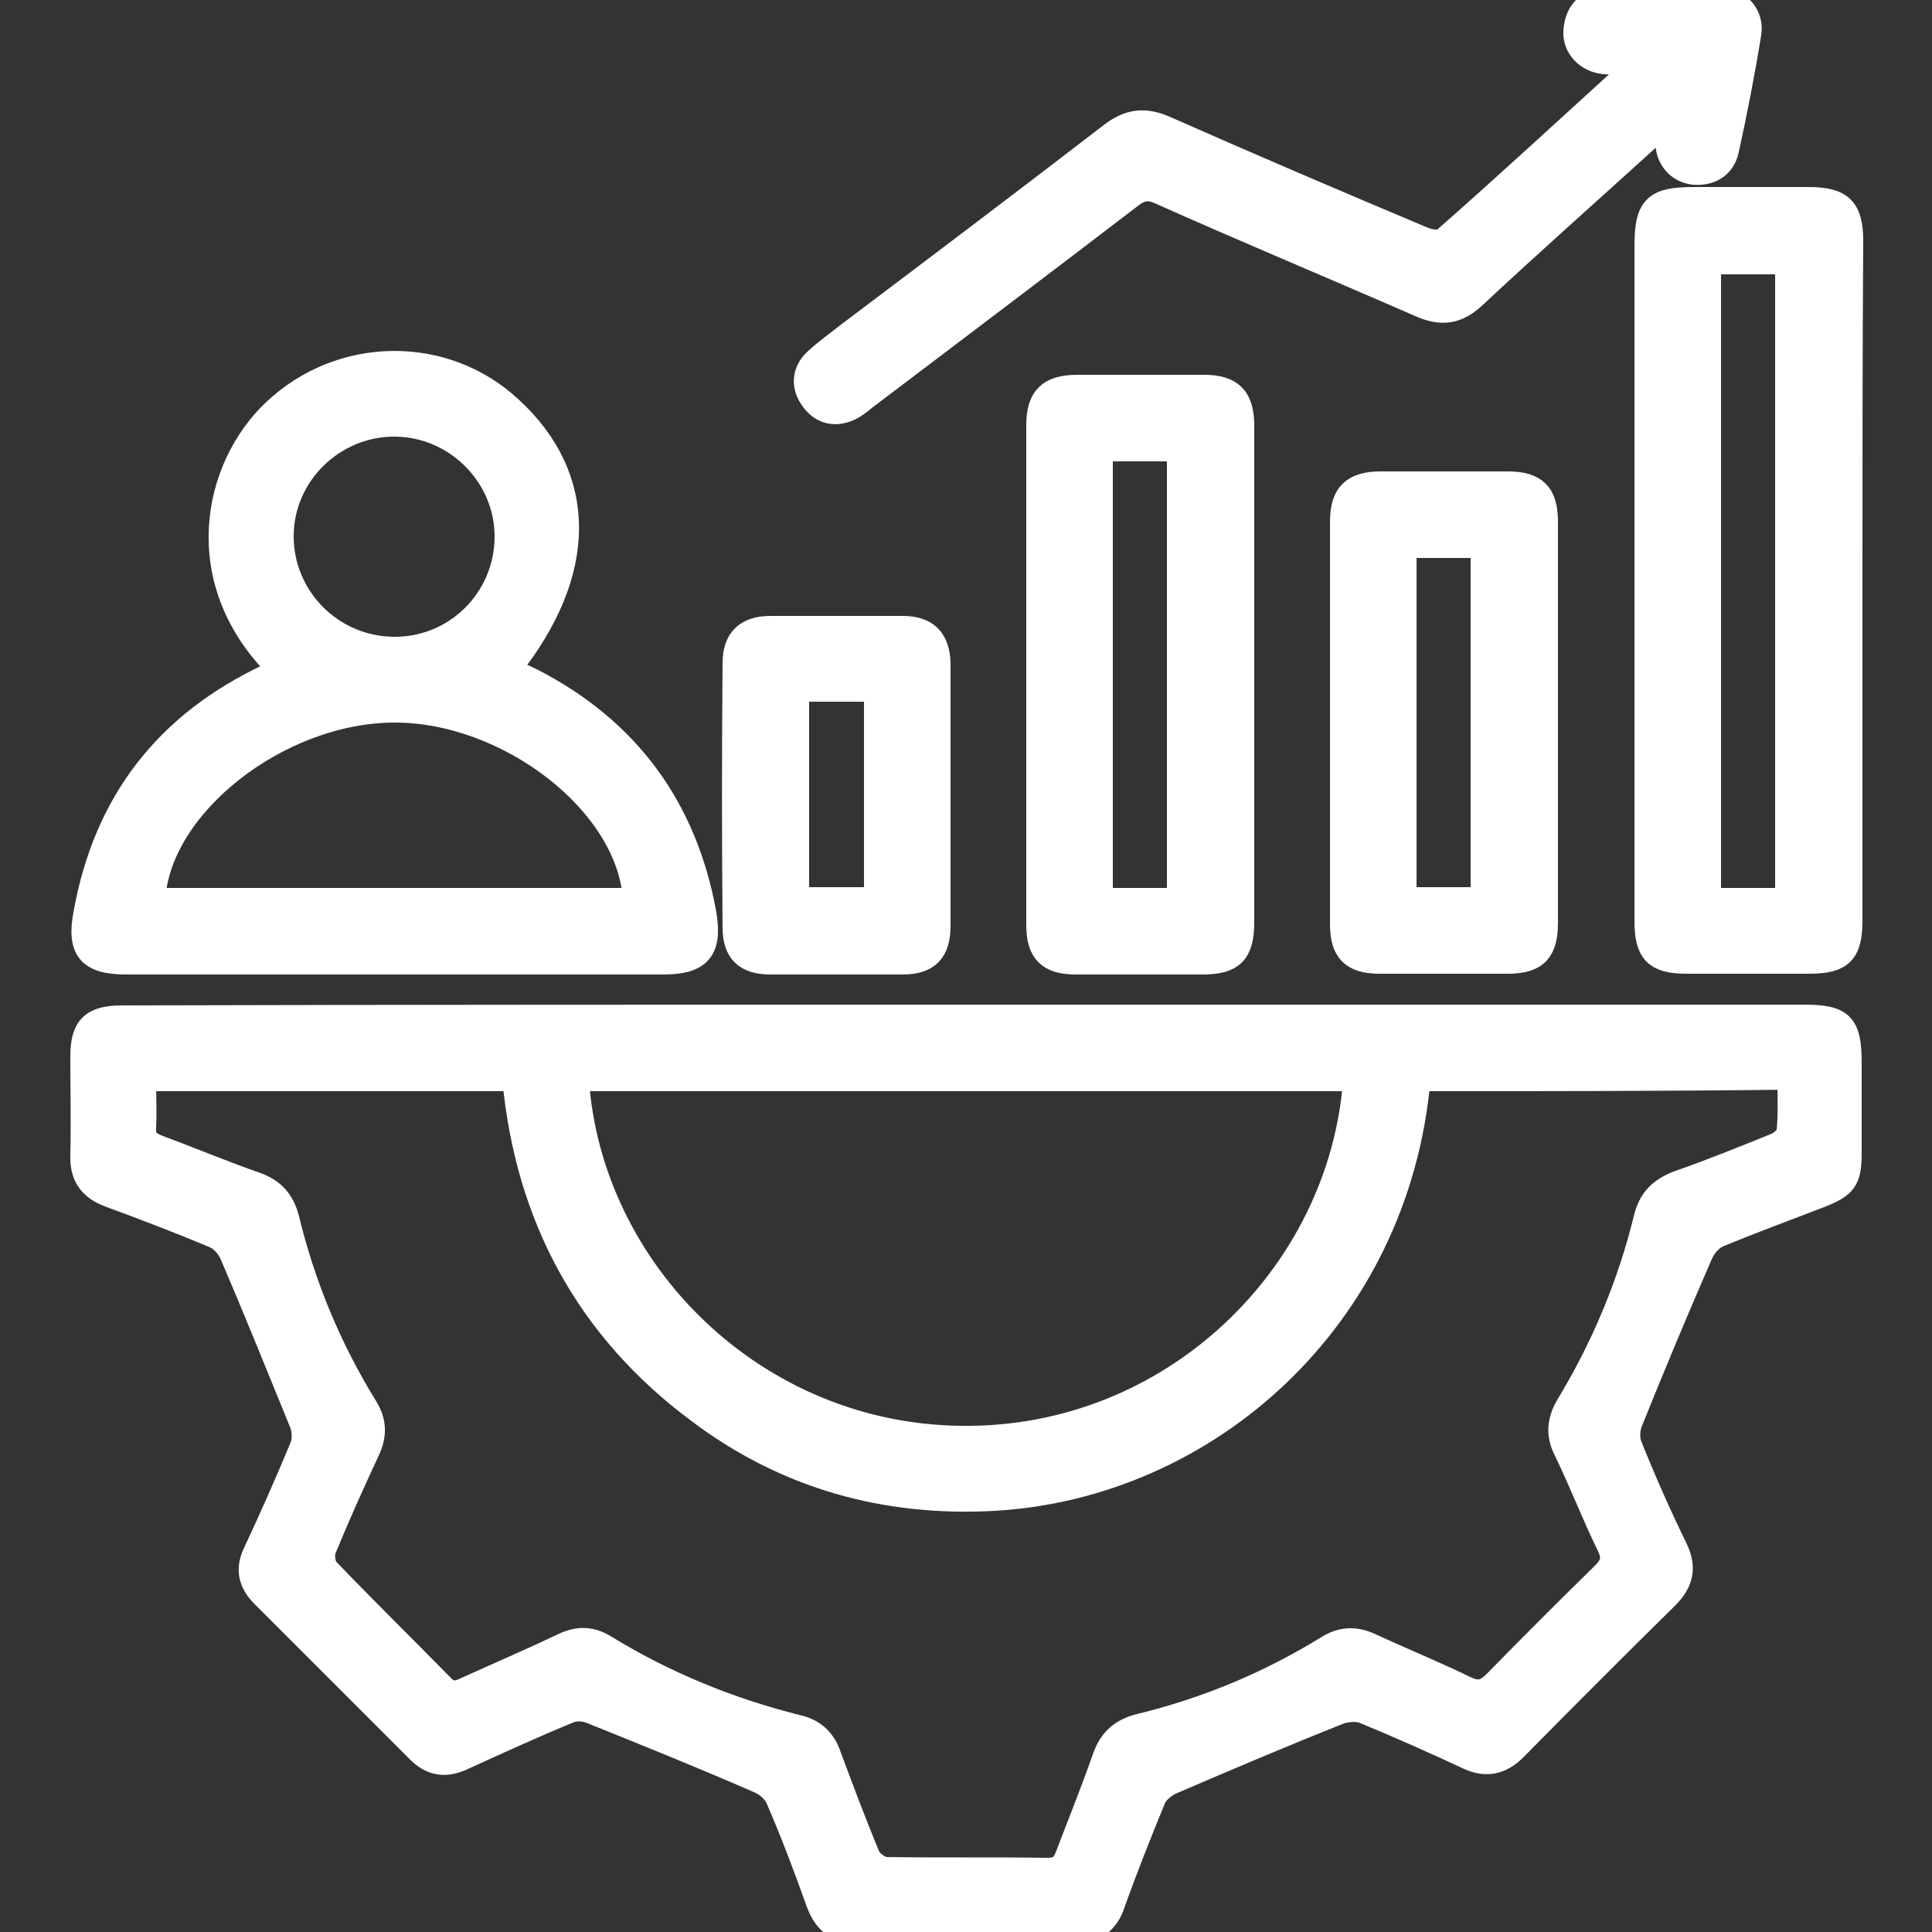
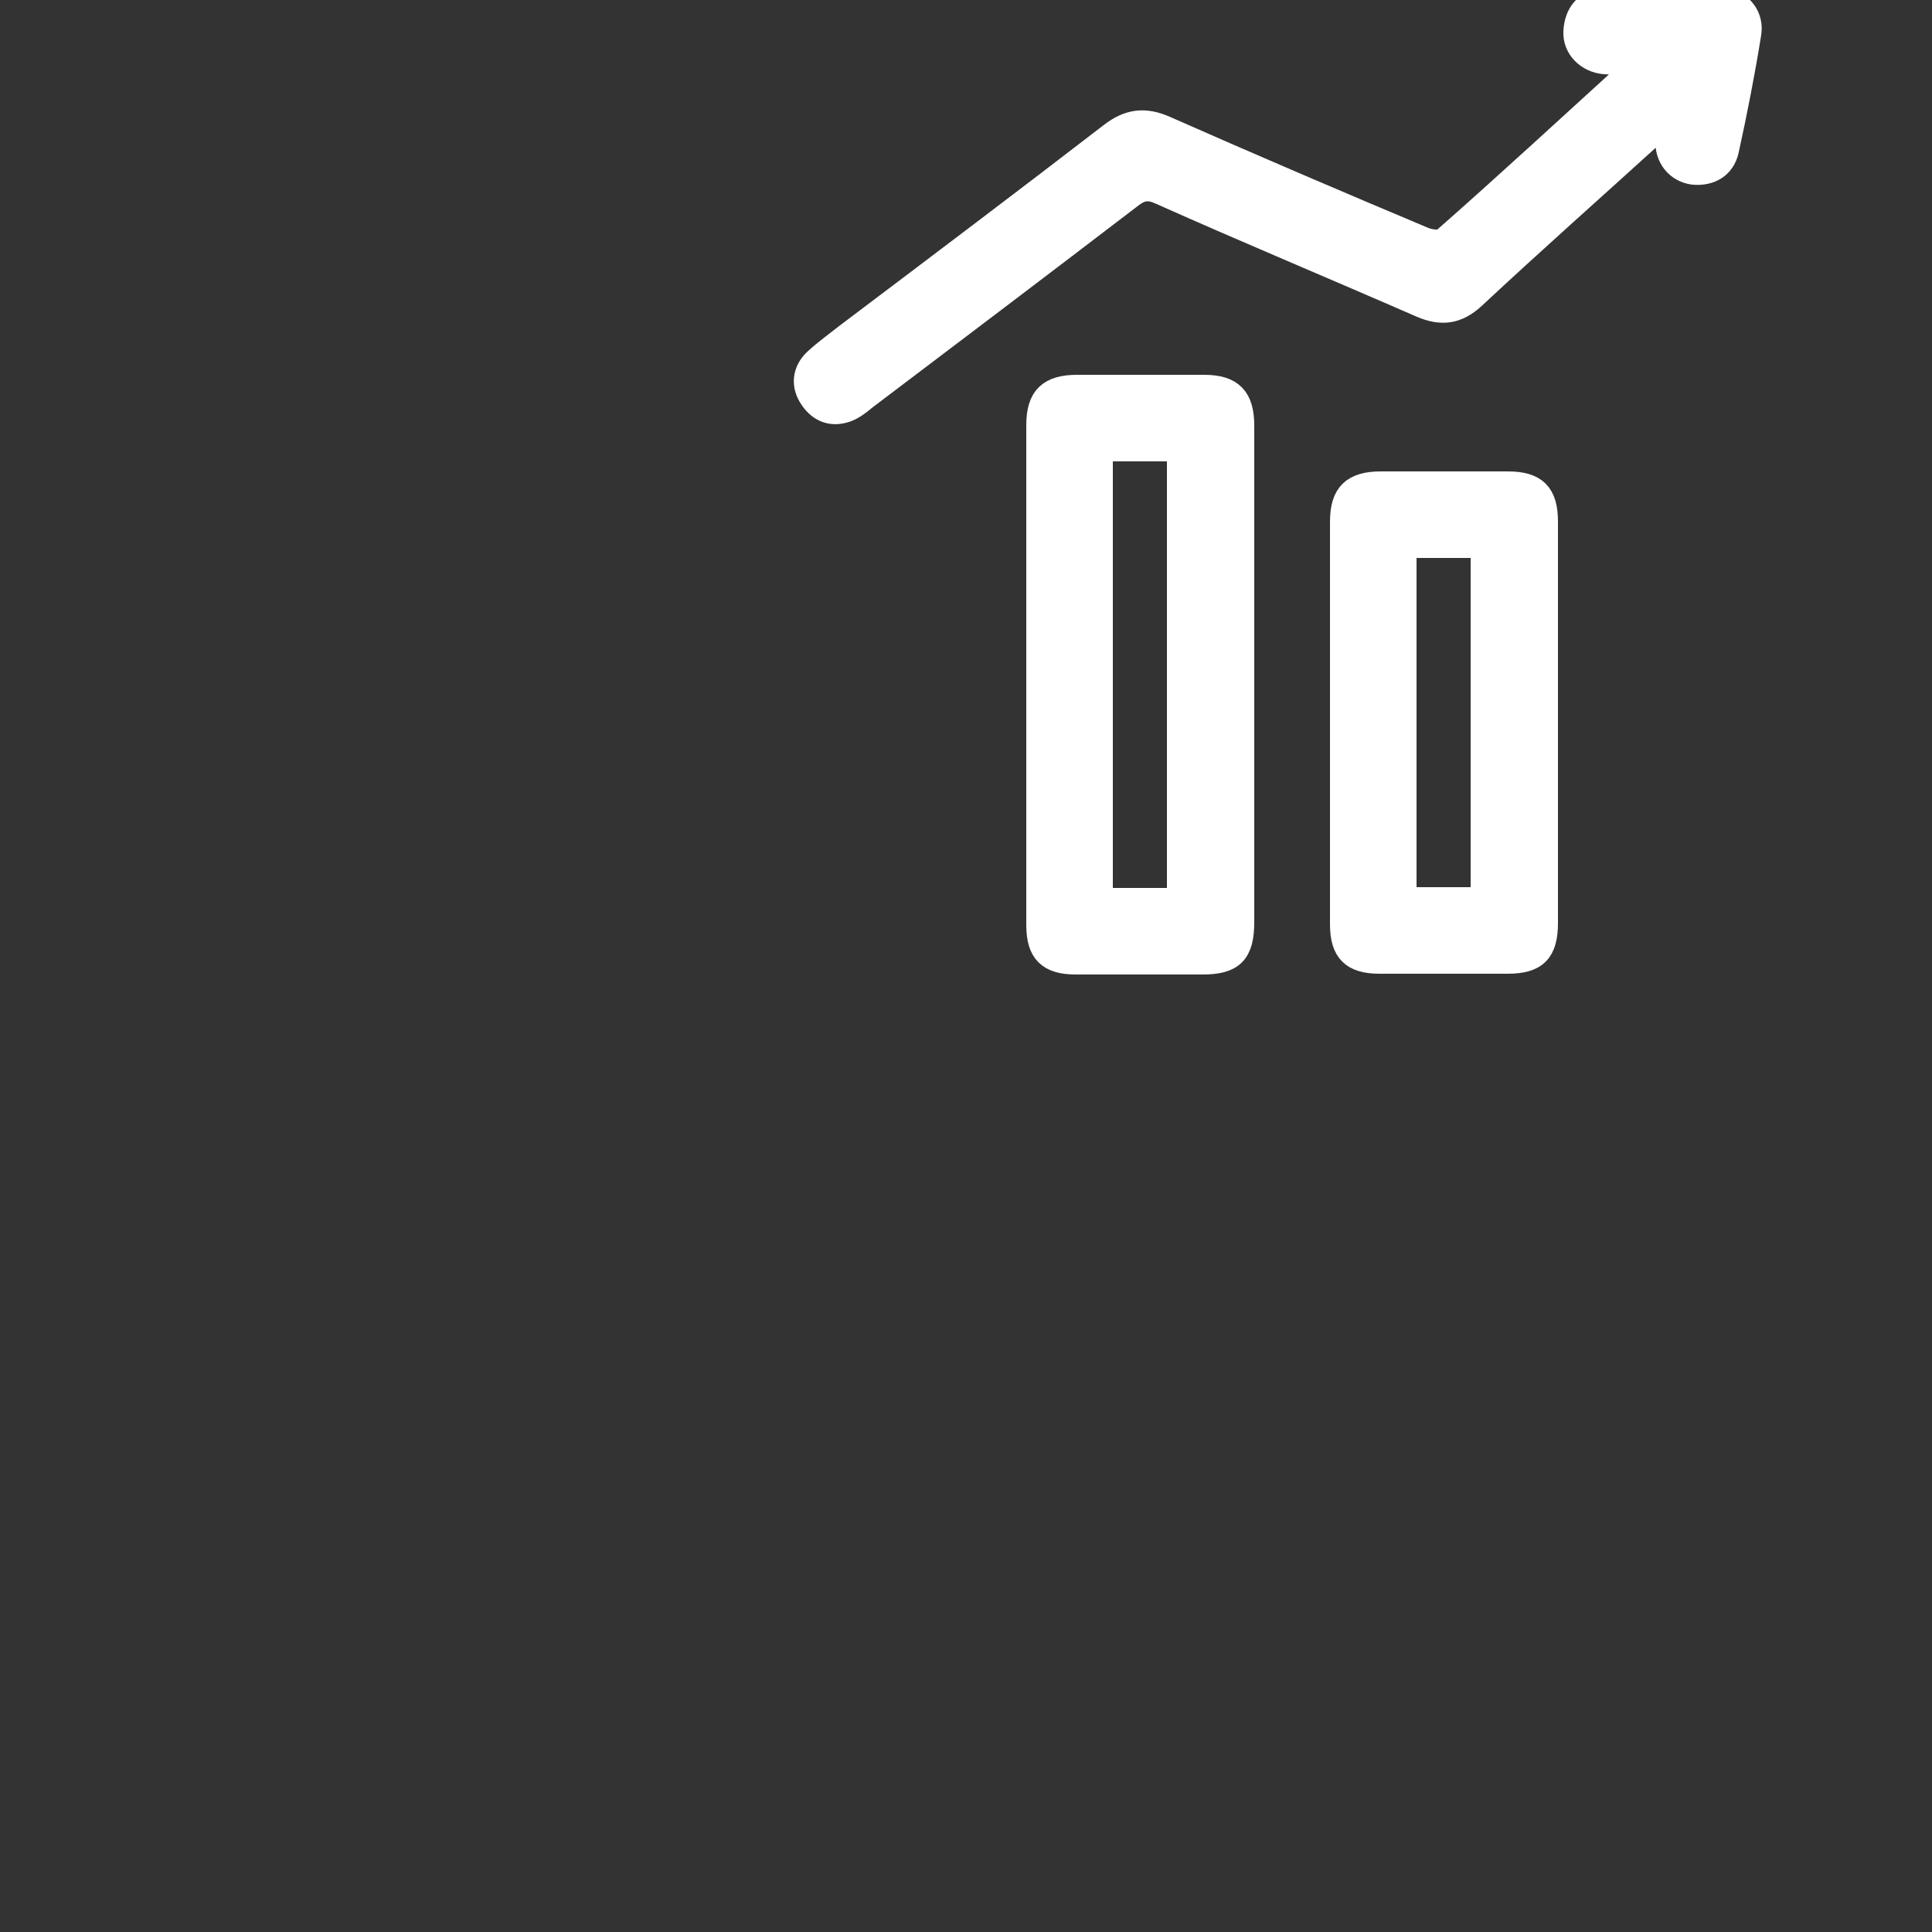
<svg xmlns="http://www.w3.org/2000/svg" version="1.1" id="Layer_1" x="0px" y="0px" viewBox="0 0 25 25" style="enable-background:new 0 0 25 25;" xml:space="preserve">
  <rect x="0" y="0" width="25" height="25" fill="#333333" stroke="none" />
  <style type="text/css">
	.st0{fill:#FFFFFF;}
</style>
  <g>
-     <path class="st0" stroke-width="0.3" stroke="white" d="M12.51,13.15c3.61,0,7.22,0,10.83,0c0.5,0,0.6,0.1,0.6,0.61c0,0.39,0,0.77,0,1.16c0,0.35-0.06,0.43-0.39,0.56   c-0.44,0.17-0.88,0.33-1.31,0.51c-0.1,0.04-0.19,0.15-0.23,0.25c-0.31,0.71-0.61,1.43-0.9,2.15c-0.04,0.09-0.05,0.23-0.01,0.32   c0.18,0.45,0.38,0.9,0.59,1.33c0.12,0.25,0.07,0.44-0.12,0.63c-0.66,0.65-1.31,1.3-1.96,1.96c-0.18,0.18-0.37,0.23-0.61,0.12   c-0.45-0.21-0.9-0.41-1.36-0.6c-0.08-0.03-0.21-0.02-0.3,0.01c-0.73,0.29-1.46,0.6-2.18,0.91c-0.09,0.04-0.2,0.13-0.23,0.22   c-0.18,0.44-0.36,0.89-0.52,1.34C14.33,24.88,14.16,25,13.88,25c-0.92-0.01-1.83-0.01-2.75,0c-0.29,0-0.45-0.11-0.55-0.38   c-0.16-0.45-0.33-0.9-0.52-1.34c-0.04-0.1-0.15-0.19-0.25-0.23c-0.71-0.31-1.43-0.6-2.15-0.89c-0.09-0.04-0.21-0.05-0.3-0.01   c-0.46,0.19-0.92,0.4-1.38,0.61c-0.22,0.1-0.4,0.07-0.57-0.1c-0.67-0.67-1.34-1.34-2.01-2.01c-0.17-0.17-0.21-0.35-0.1-0.57   c0.21-0.45,0.41-0.9,0.6-1.36c0.04-0.1,0.03-0.24-0.02-0.34c-0.29-0.71-0.58-1.43-0.88-2.13c-0.04-0.1-0.13-0.21-0.23-0.25   c-0.45-0.19-0.9-0.36-1.36-0.53c-0.24-0.09-0.36-0.25-0.35-0.52c0.01-0.43,0-0.86,0-1.28c0-0.38,0.13-0.51,0.52-0.51   C5.22,13.15,8.87,13.15,12.51,13.15z M18.36,13.97c-0.28,3.11-2.75,5.27-5.49,5.43c-1.41,0.08-2.7-0.28-3.83-1.13   c-1.44-1.07-2.22-2.52-2.39-4.3c-1.6,0-3.19,0-4.78,0c0,0.22,0.01,0.42,0,0.62c-0.01,0.13,0.04,0.19,0.16,0.24   c0.43,0.16,0.86,0.34,1.29,0.49c0.22,0.08,0.34,0.22,0.4,0.44c0.21,0.87,0.55,1.69,1.02,2.45c0.11,0.18,0.12,0.35,0.03,0.55   c-0.2,0.43-0.39,0.85-0.57,1.29c-0.03,0.07-0.01,0.22,0.05,0.27c0.48,0.5,0.98,0.99,1.47,1.49c0.1,0.11,0.19,0.1,0.31,0.04   c0.42-0.19,0.84-0.37,1.26-0.57c0.19-0.09,0.36-0.09,0.55,0.03c0.77,0.47,1.6,0.81,2.48,1.03c0.22,0.05,0.35,0.18,0.42,0.39   c0.16,0.43,0.32,0.86,0.5,1.29c0.03,0.07,0.15,0.16,0.23,0.16c0.7,0.01,1.39,0,2.09,0.01c0.15,0,0.2-0.06,0.25-0.19   c0.16-0.42,0.33-0.84,0.48-1.27c0.08-0.22,0.22-0.34,0.44-0.4c0.87-0.21,1.69-0.55,2.45-1.02c0.18-0.11,0.35-0.12,0.55-0.03   c0.41,0.19,0.83,0.36,1.24,0.56c0.17,0.08,0.26,0.04,0.38-0.08c0.46-0.47,0.92-0.93,1.39-1.39c0.12-0.12,0.15-0.21,0.07-0.37   c-0.2-0.41-0.36-0.83-0.56-1.24c-0.1-0.2-0.08-0.38,0.03-0.57c0.46-0.76,0.8-1.57,1.01-2.43c0.06-0.24,0.19-0.37,0.42-0.46   c0.43-0.15,0.85-0.32,1.27-0.49c0.07-0.03,0.16-0.11,0.16-0.18c0.02-0.22,0.01-0.45,0.01-0.68C21.54,13.97,19.96,13.97,18.36,13.97   z M17.53,13.97c-3.37,0-6.71,0-10.06,0c0.17,2.49,2.31,4.61,4.98,4.63C15.17,18.63,17.35,16.49,17.53,13.97z" />
-     <path class="st0" stroke-width="0.3" stroke="white" d="M3.61,8.66C2.45,7.52,2.77,6.04,3.55,5.31c0.86-0.81,2.2-0.83,3.06-0.03c0.98,0.9,0.98,2.13-0.02,3.38   c0.1,0.05,0.2,0.09,0.3,0.14c1.24,0.64,1.98,1.65,2.23,3.02c0.08,0.47-0.06,0.64-0.54,0.64c-2.32,0-4.63,0-6.95,0   c-0.48,0-0.62-0.17-0.53-0.64c0.26-1.45,1.06-2.47,2.39-3.09C3.52,8.7,3.57,8.68,3.61,8.66z M8.21,11.64   C8.14,10.4,6.57,9.19,5.09,9.2c-1.49,0.01-3.04,1.23-3.1,2.44C4.06,11.64,6.14,11.64,8.21,11.64z M5.09,8.39   c0.8,0.01,1.45-0.63,1.46-1.43C6.56,6.17,5.91,5.51,5.12,5.5c-0.8-0.01-1.47,0.64-1.47,1.44C3.65,7.73,4.29,8.38,5.09,8.39z" />
-     <path class="st0" stroke-width="0.3" stroke="white" d="M23.95,7.53c0,1.46,0,2.92,0,4.38c0,0.42-0.12,0.54-0.54,0.54c-0.53,0-1.06,0-1.59,0   c-0.4,0-0.52-0.13-0.52-0.53c0-1.03,0-2.07,0-3.1c0-1.88,0-3.76,0-5.64c0-0.5,0.11-0.61,0.61-0.61c0.5,0,0.99,0,1.49,0   c0.43,0,0.56,0.13,0.56,0.55C23.95,4.6,23.95,6.06,23.95,7.53z M23.12,11.64c0-2.77,0-5.51,0-8.24c-0.34,0-0.67,0-1,0   c0,2.75,0,5.49,0,8.24C22.46,11.64,22.78,11.64,23.12,11.64z" />
    <path class="st0" stroke-width="0.3" stroke="white" d="M21.21,0.81c-0.2,0-0.32,0.01-0.45,0c-0.22-0.02-0.39-0.19-0.38-0.4c0.01-0.22,0.13-0.39,0.35-0.4   c0.53-0.02,1.06-0.02,1.59,0c0.21,0.01,0.36,0.21,0.32,0.43c-0.08,0.5-0.18,1.01-0.29,1.51c-0.05,0.21-0.22,0.31-0.44,0.29   c-0.21-0.03-0.35-0.2-0.34-0.43c0-0.07,0.01-0.13,0.03-0.25c-0.1,0.08-0.16,0.13-0.22,0.19c-0.77,0.7-1.55,1.39-2.31,2.1   c-0.22,0.2-0.42,0.22-0.68,0.11C17.27,3.47,16.14,3,15.02,2.5c-0.15-0.07-0.25-0.06-0.38,0.04c-1.15,0.88-2.3,1.75-3.45,2.62   c-0.07,0.06-0.15,0.12-0.23,0.15c-0.19,0.07-0.35,0.01-0.46-0.15c-0.12-0.17-0.1-0.36,0.05-0.5c0.13-0.12,0.27-0.22,0.41-0.33   c1.14-0.86,2.28-1.72,3.41-2.59c0.23-0.18,0.44-0.21,0.71-0.09c1.11,0.49,2.23,0.97,3.35,1.44c0.08,0.03,0.21,0.05,0.26,0   C19.52,2.36,20.33,1.61,21.21,0.81z" />
    <path class="st0" stroke-width="0.3" stroke="white" d="M16.08,8.73c0,1.07,0,2.13,0,3.2c0,0.4-0.13,0.53-0.52,0.53c-0.55,0-1.09,0-1.64,0   c-0.35,0-0.49-0.14-0.49-0.49c0-2.16,0-4.32,0-6.47c0-0.36,0.15-0.5,0.51-0.5c0.55,0,1.09,0,1.64,0c0.36,0,0.5,0.15,0.5,0.51   C16.08,6.58,16.08,7.65,16.08,8.73z M15.25,11.64c0-1.96,0-3.89,0-5.82c-0.35,0-0.67,0-1,0c0,1.95,0,3.88,0,5.82   C14.59,11.64,14.92,11.64,15.25,11.64z" />
    <path class="st0" stroke-width="0.3" stroke="white" d="M20.01,9.35c0,0.86,0,1.73,0,2.59c0,0.37-0.13,0.51-0.5,0.51c-0.55,0-1.11,0-1.66,0   c-0.35,0-0.49-0.14-0.49-0.49c0-1.74,0-3.48,0-5.21c0-0.36,0.15-0.5,0.51-0.5c0.55,0,1.09,0,1.64,0c0.36,0,0.5,0.14,0.5,0.5   C20.01,7.63,20.01,8.49,20.01,9.35z M18.18,7.07c0,1.54,0,3.05,0,4.56c0.35,0,0.68,0,1,0c0-1.53,0-3.04,0-4.56   C18.85,7.07,18.53,7.07,18.18,7.07z" />
-     <path class="st0" stroke-width="0.3" stroke="white" d="M12.15,10.29c0,0.56,0,1.12,0,1.69c0,0.33-0.14,0.48-0.47,0.48c-0.57,0-1.14,0-1.71,0   c-0.32,0-0.47-0.14-0.47-0.46c-0.01-1.14-0.01-2.28,0-3.42c0-0.31,0.16-0.46,0.47-0.46c0.57,0,1.14,0,1.71,0   c0.31,0,0.46,0.15,0.47,0.46C12.15,9.15,12.15,9.72,12.15,10.29z M10.32,8.93c0,0.92,0,1.81,0,2.7c0.35,0,0.68,0,1.01,0   c0-0.91,0-1.8,0-2.7C10.99,8.93,10.66,8.93,10.32,8.93z" />
  </g>
</svg>